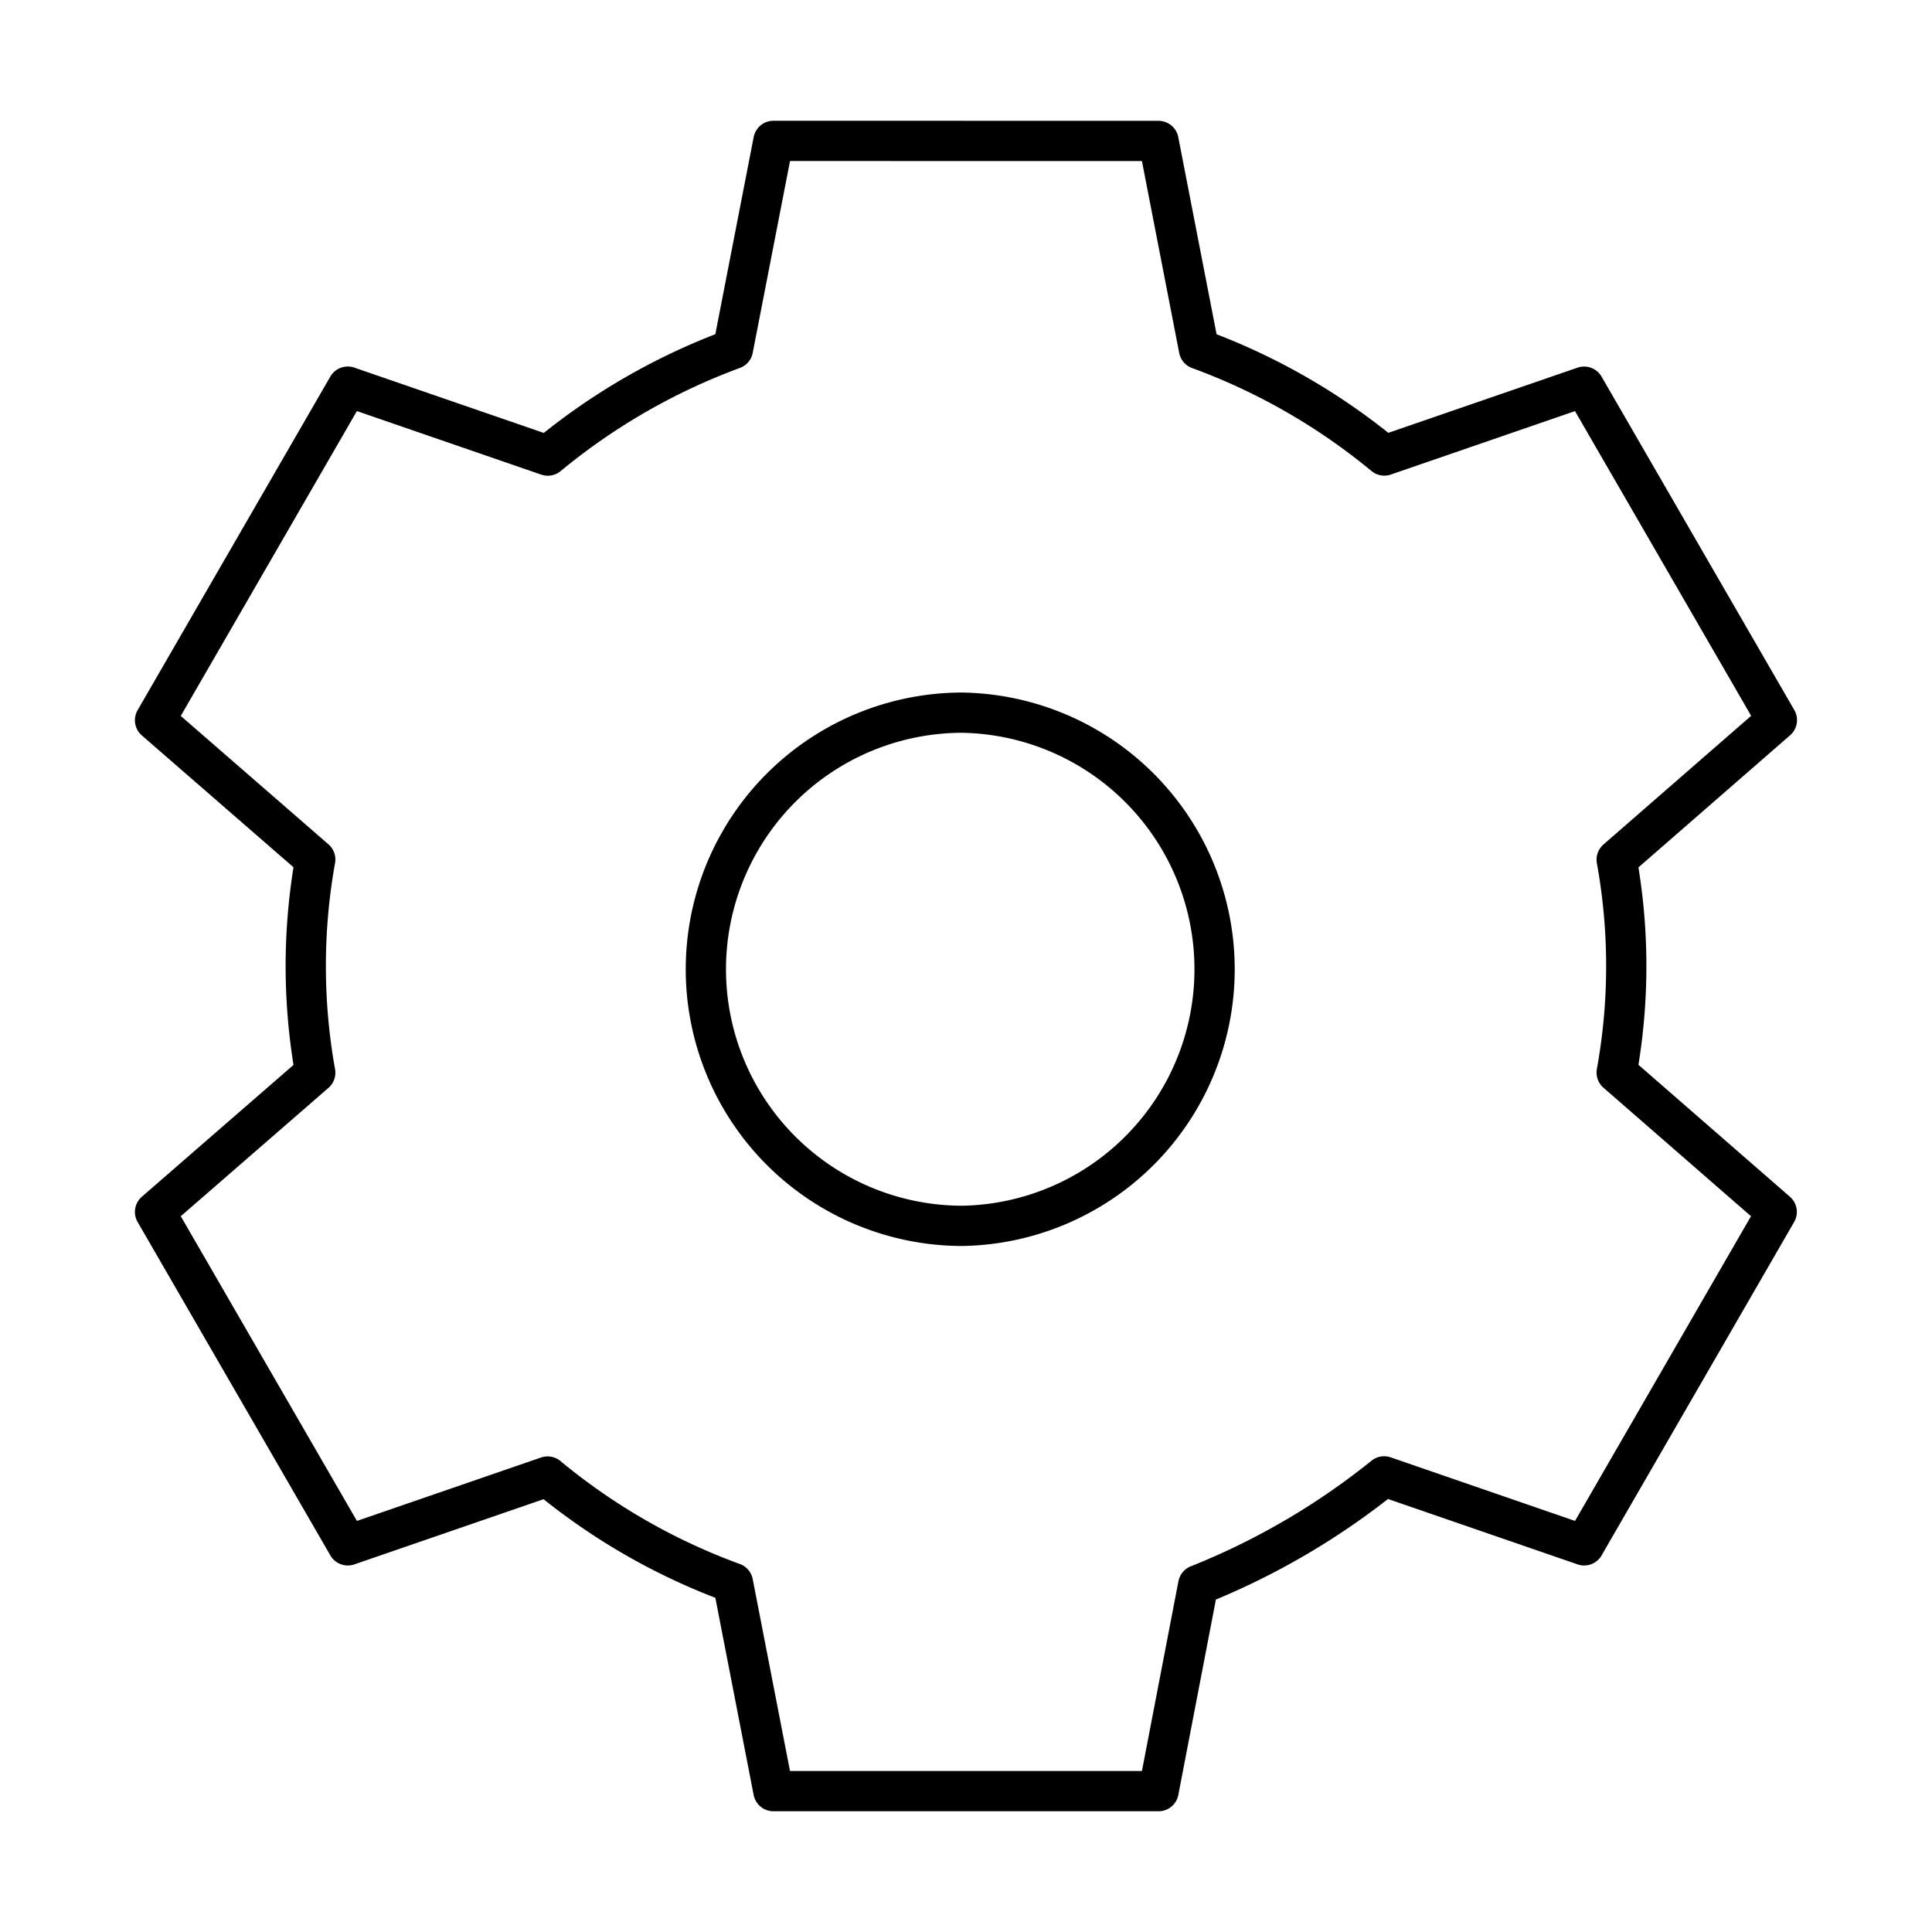
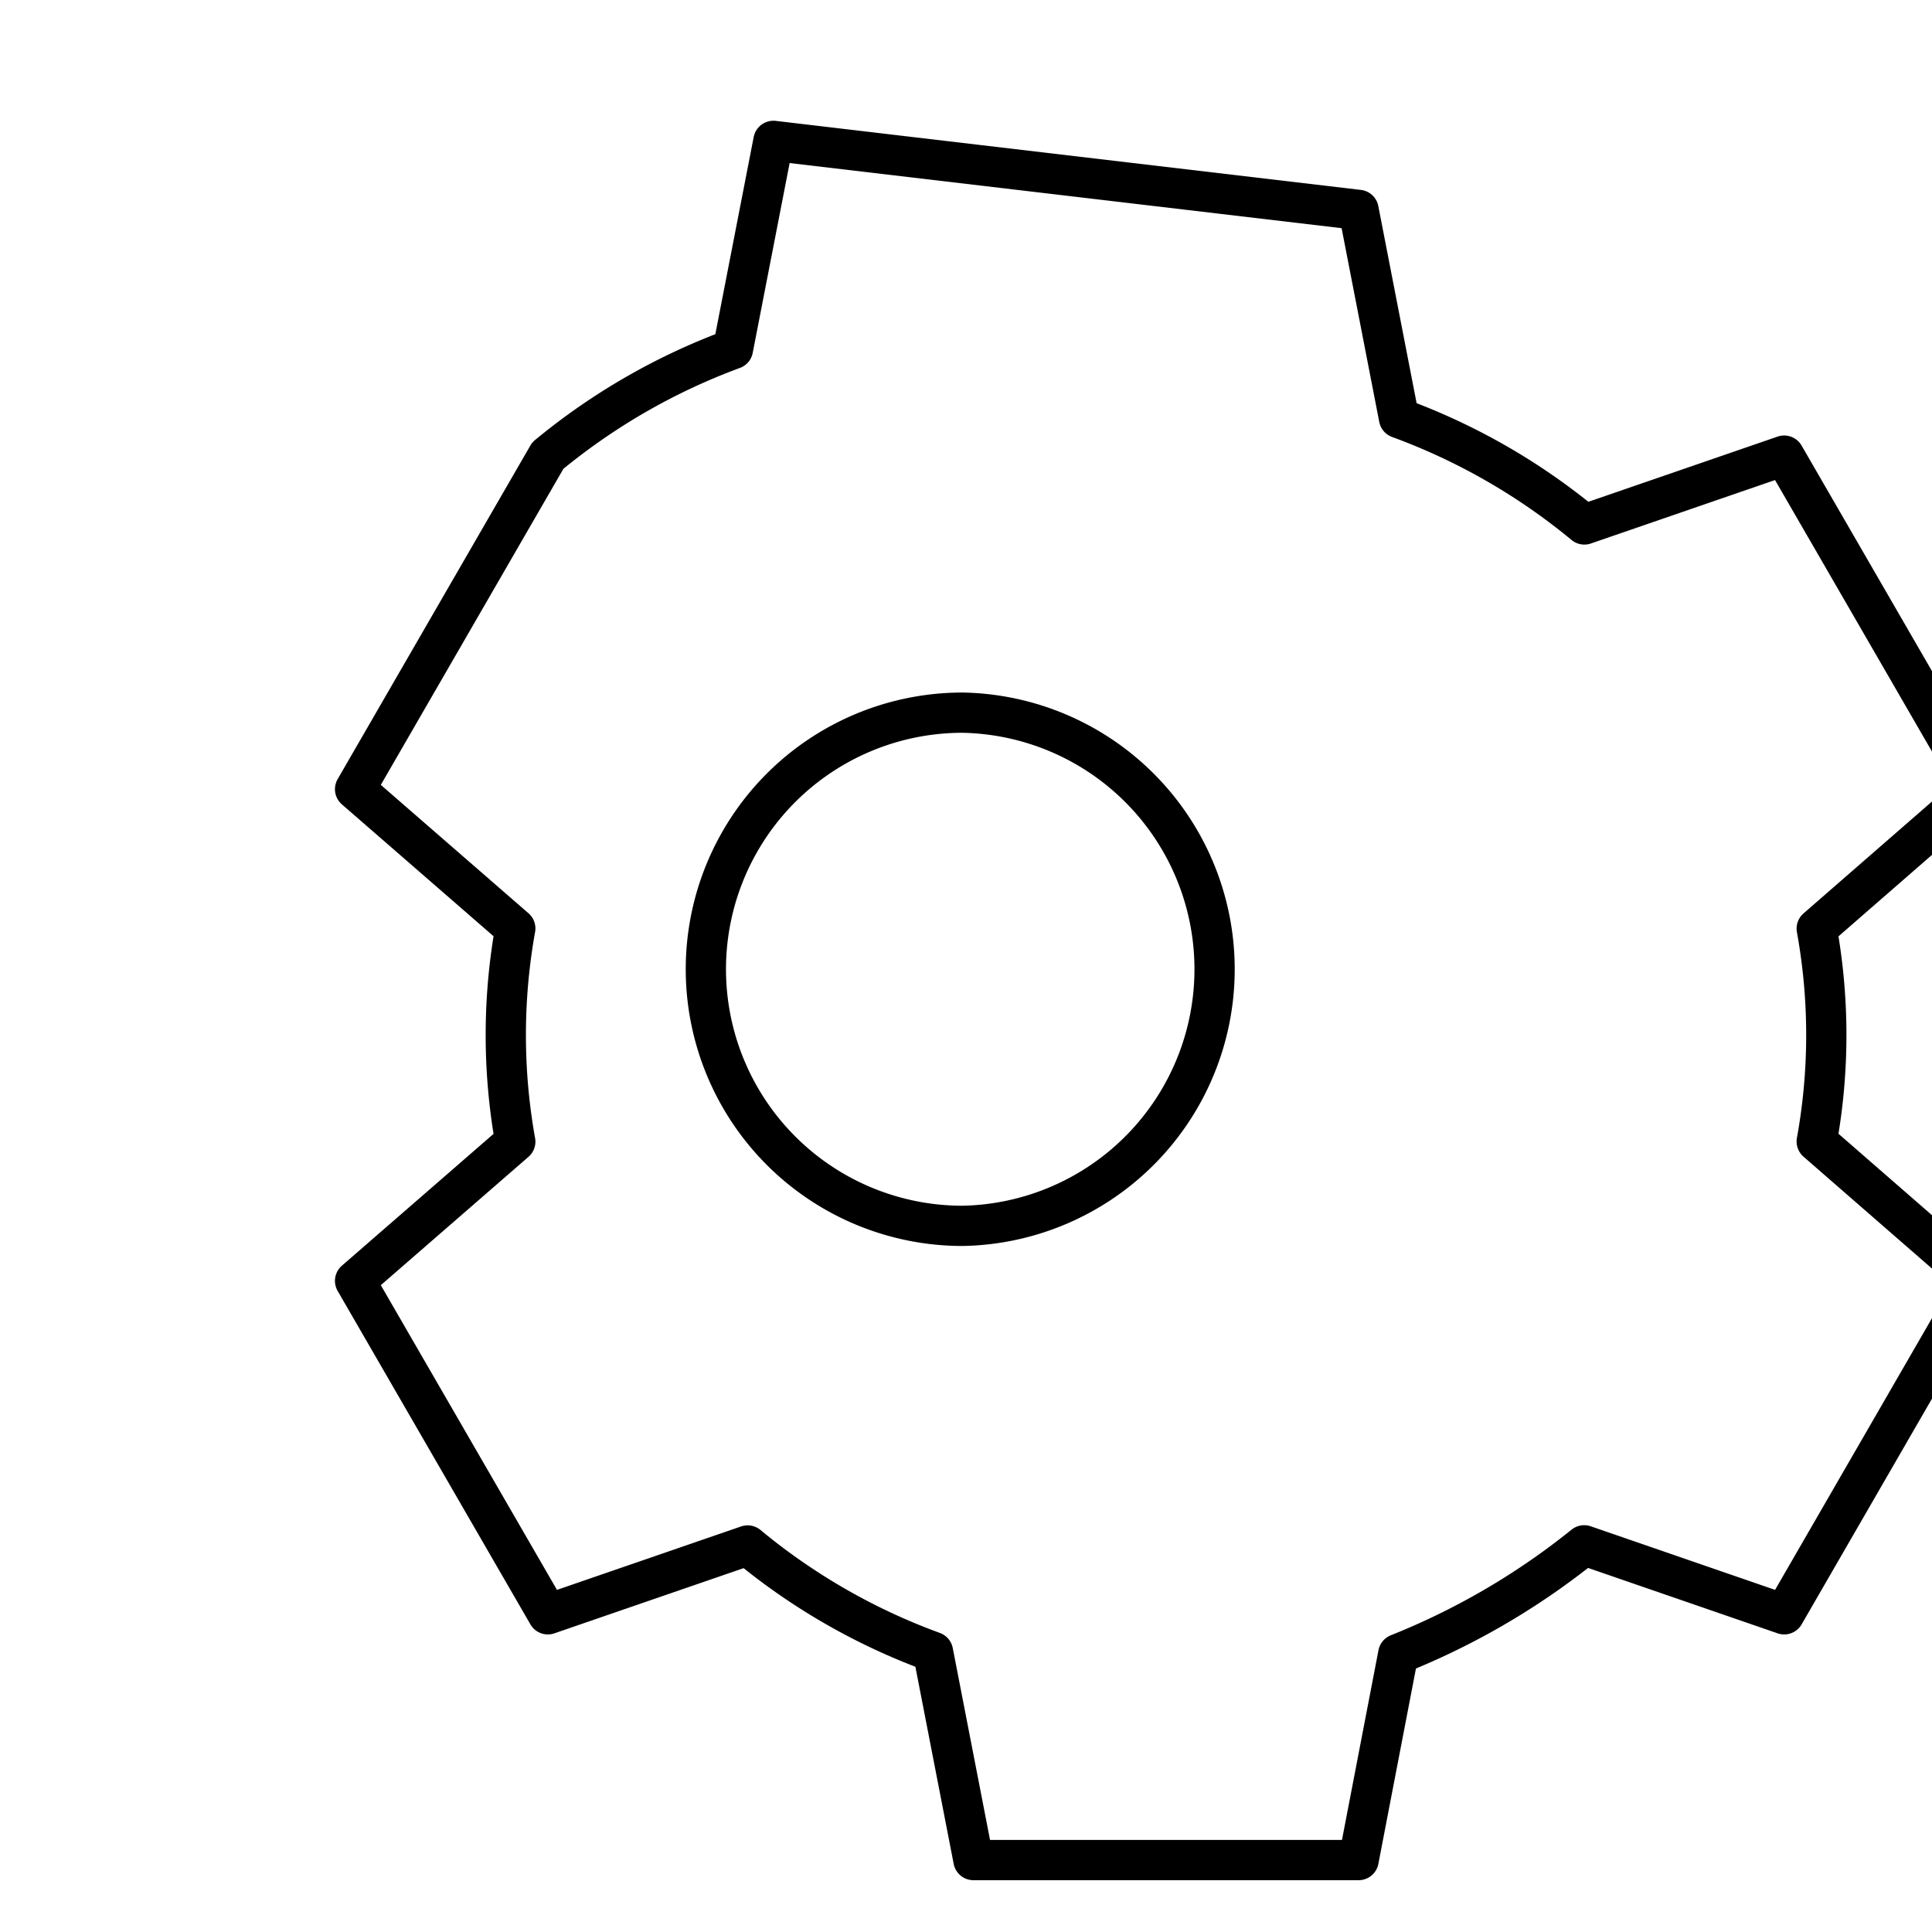
<svg xmlns="http://www.w3.org/2000/svg" width="800" height="800" viewBox="0 0 48 48">
-   <path fill="none" stroke="currentColor" stroke-linecap="round" stroke-linejoin="round" d="M19.216 3.5L18.21 8.672a15.8 15.8 0 0 0-4.6 2.647L8.64 9.606l-4.788 8.288l3.98 3.46a15 15 0 0 0 0 5.297l-3.98 3.459l4.789 8.284l4.964-1.71a15.6 15.6 0 0 0 4.605 2.643l1.005 5.173h9.569l.985-5.12a18 18 0 0 0 4.62-2.7l4.969 1.714l4.784-8.284l-3.976-3.463a14.8 14.8 0 0 0 0-5.289l3.98-3.467l-4.789-8.284l-4.964 1.71a15.7 15.7 0 0 0-4.605-2.643l-1.005-5.172Zm4.697 14.206a6.376 6.376 0 0 1 0 12.75h0a6.376 6.376 0 0 1-6.376-6.374v-.001a6.375 6.375 0 0 1 6.376-6.375" />
+   <path fill="none" stroke="currentColor" stroke-linecap="round" stroke-linejoin="round" d="M19.216 3.5L18.21 8.672a15.8 15.8 0 0 0-4.6 2.647l-4.788 8.288l3.98 3.46a15 15 0 0 0 0 5.297l-3.98 3.459l4.789 8.284l4.964-1.71a15.6 15.6 0 0 0 4.605 2.643l1.005 5.173h9.569l.985-5.12a18 18 0 0 0 4.62-2.7l4.969 1.714l4.784-8.284l-3.976-3.463a14.8 14.8 0 0 0 0-5.289l3.98-3.467l-4.789-8.284l-4.964 1.71a15.7 15.7 0 0 0-4.605-2.643l-1.005-5.172Zm4.697 14.206a6.376 6.376 0 0 1 0 12.75h0a6.376 6.376 0 0 1-6.376-6.374v-.001a6.375 6.375 0 0 1 6.376-6.375" />
</svg>